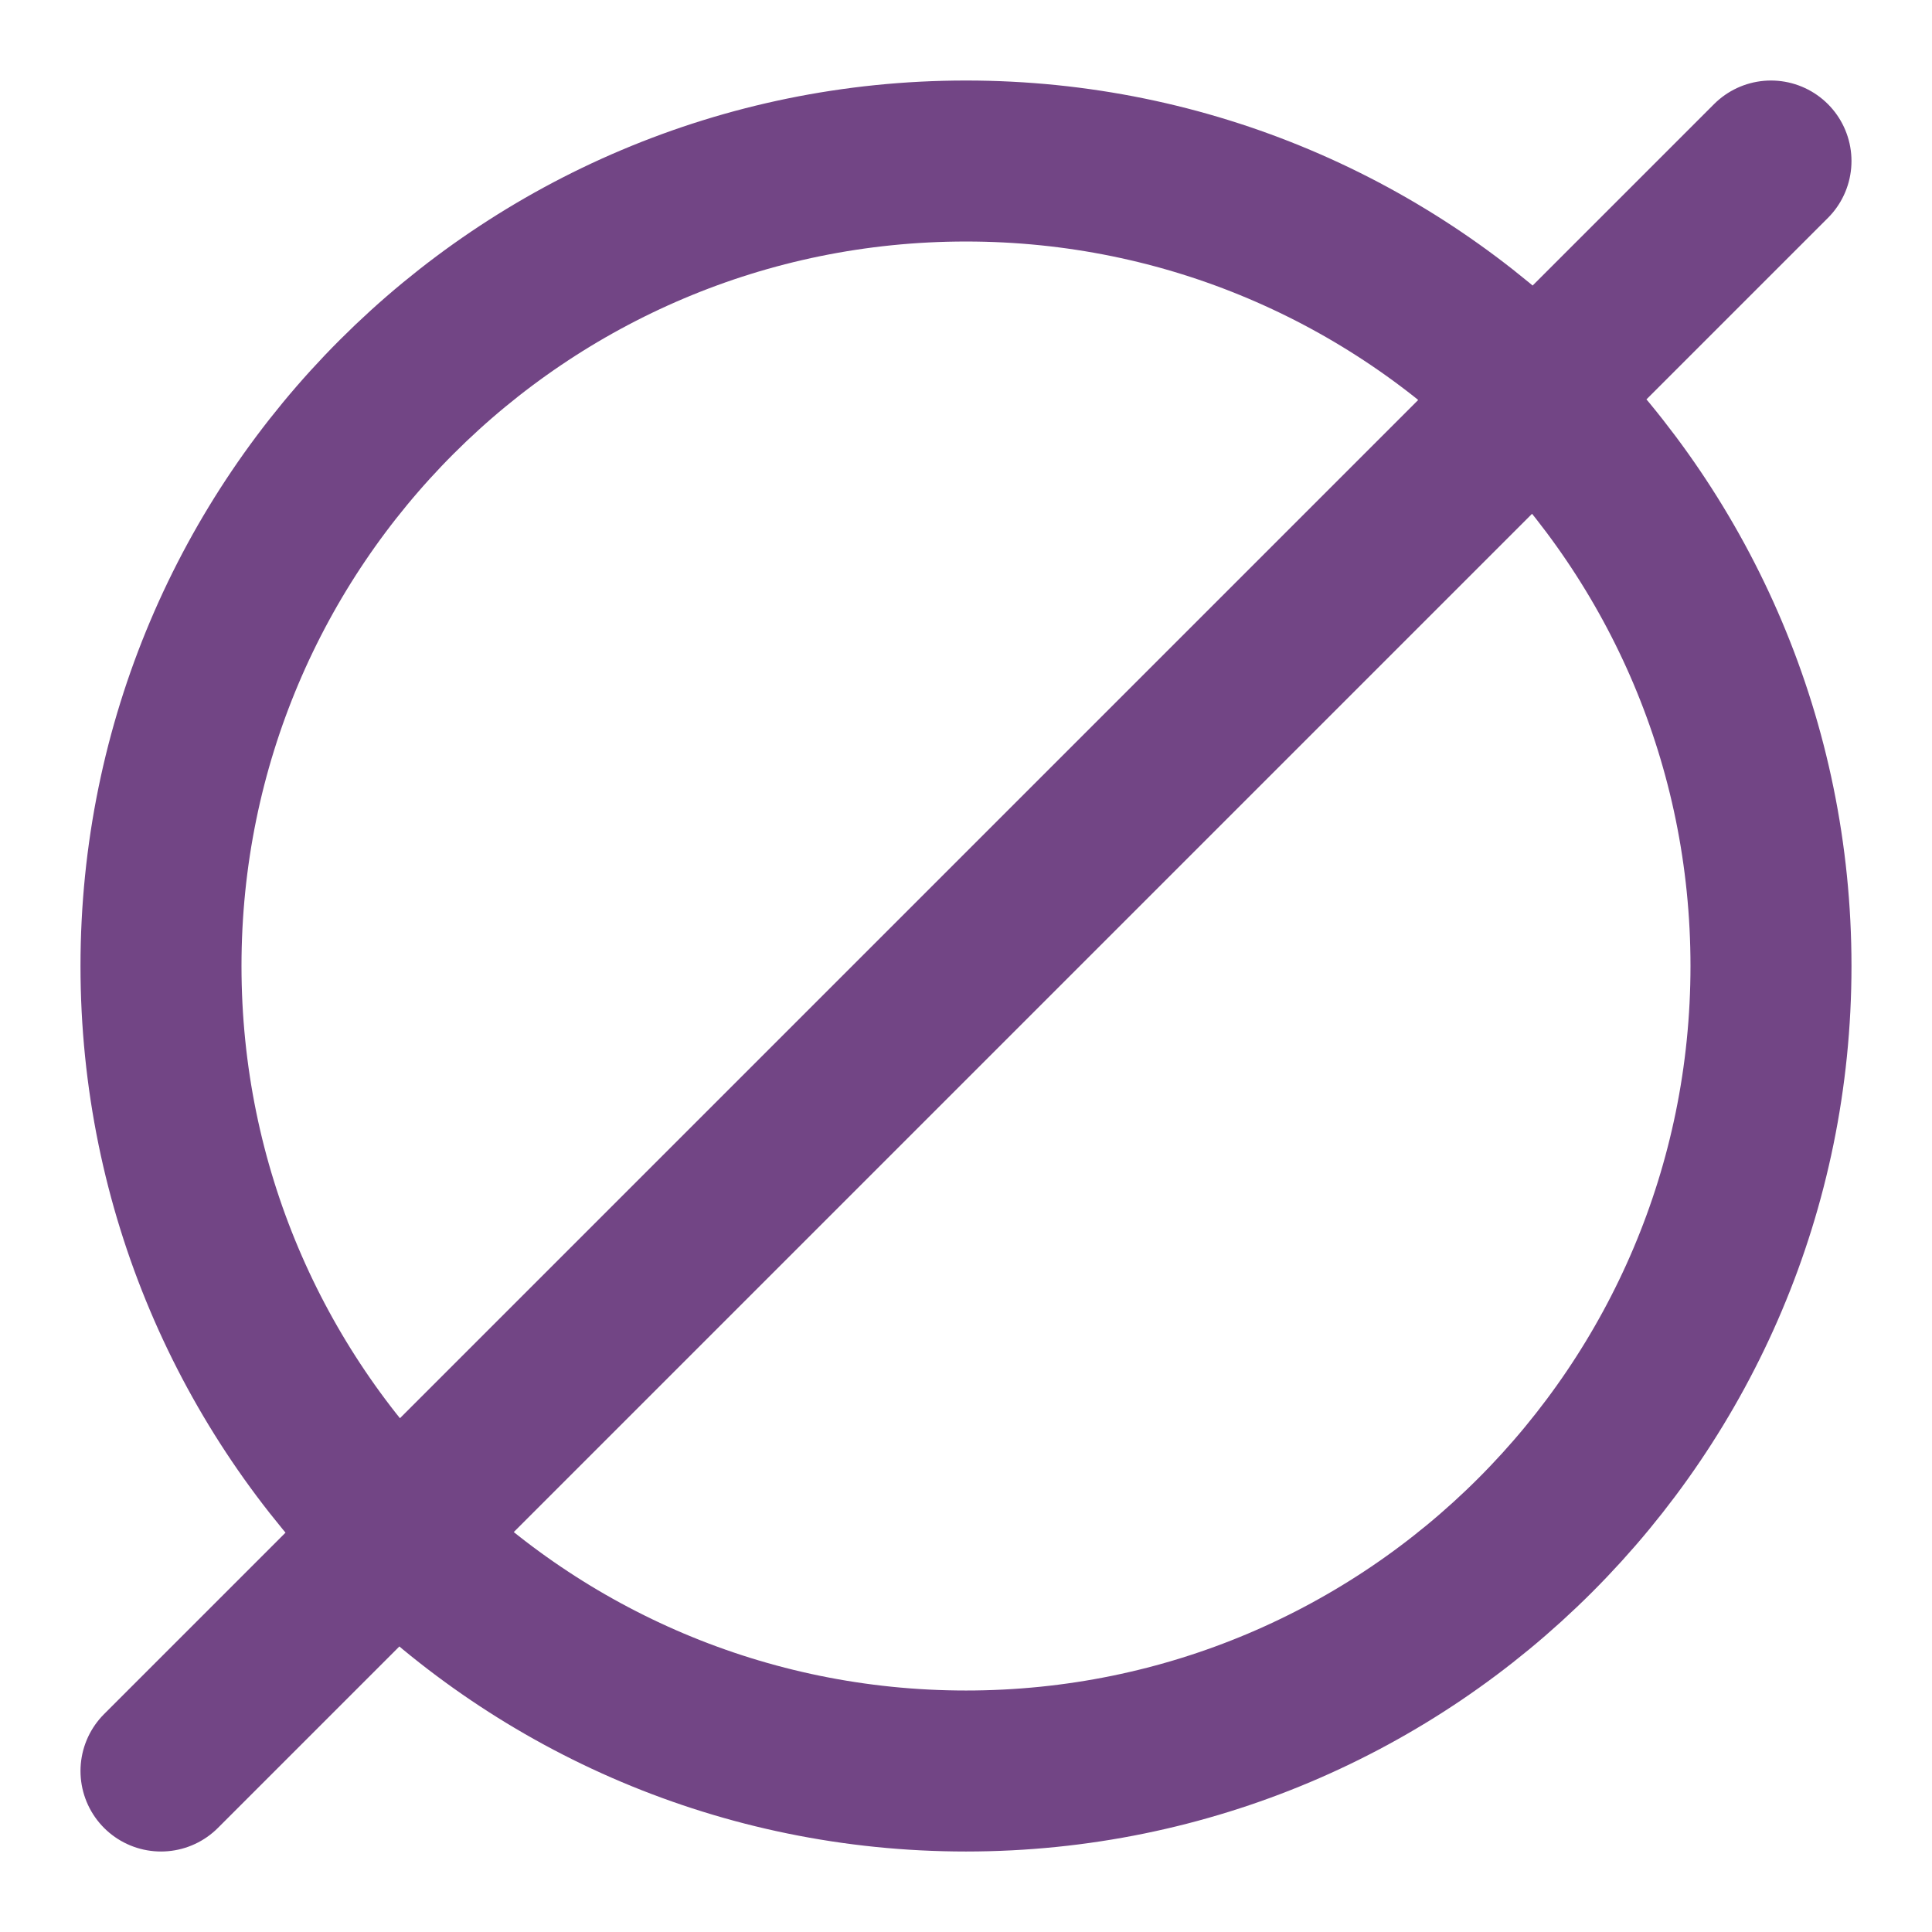
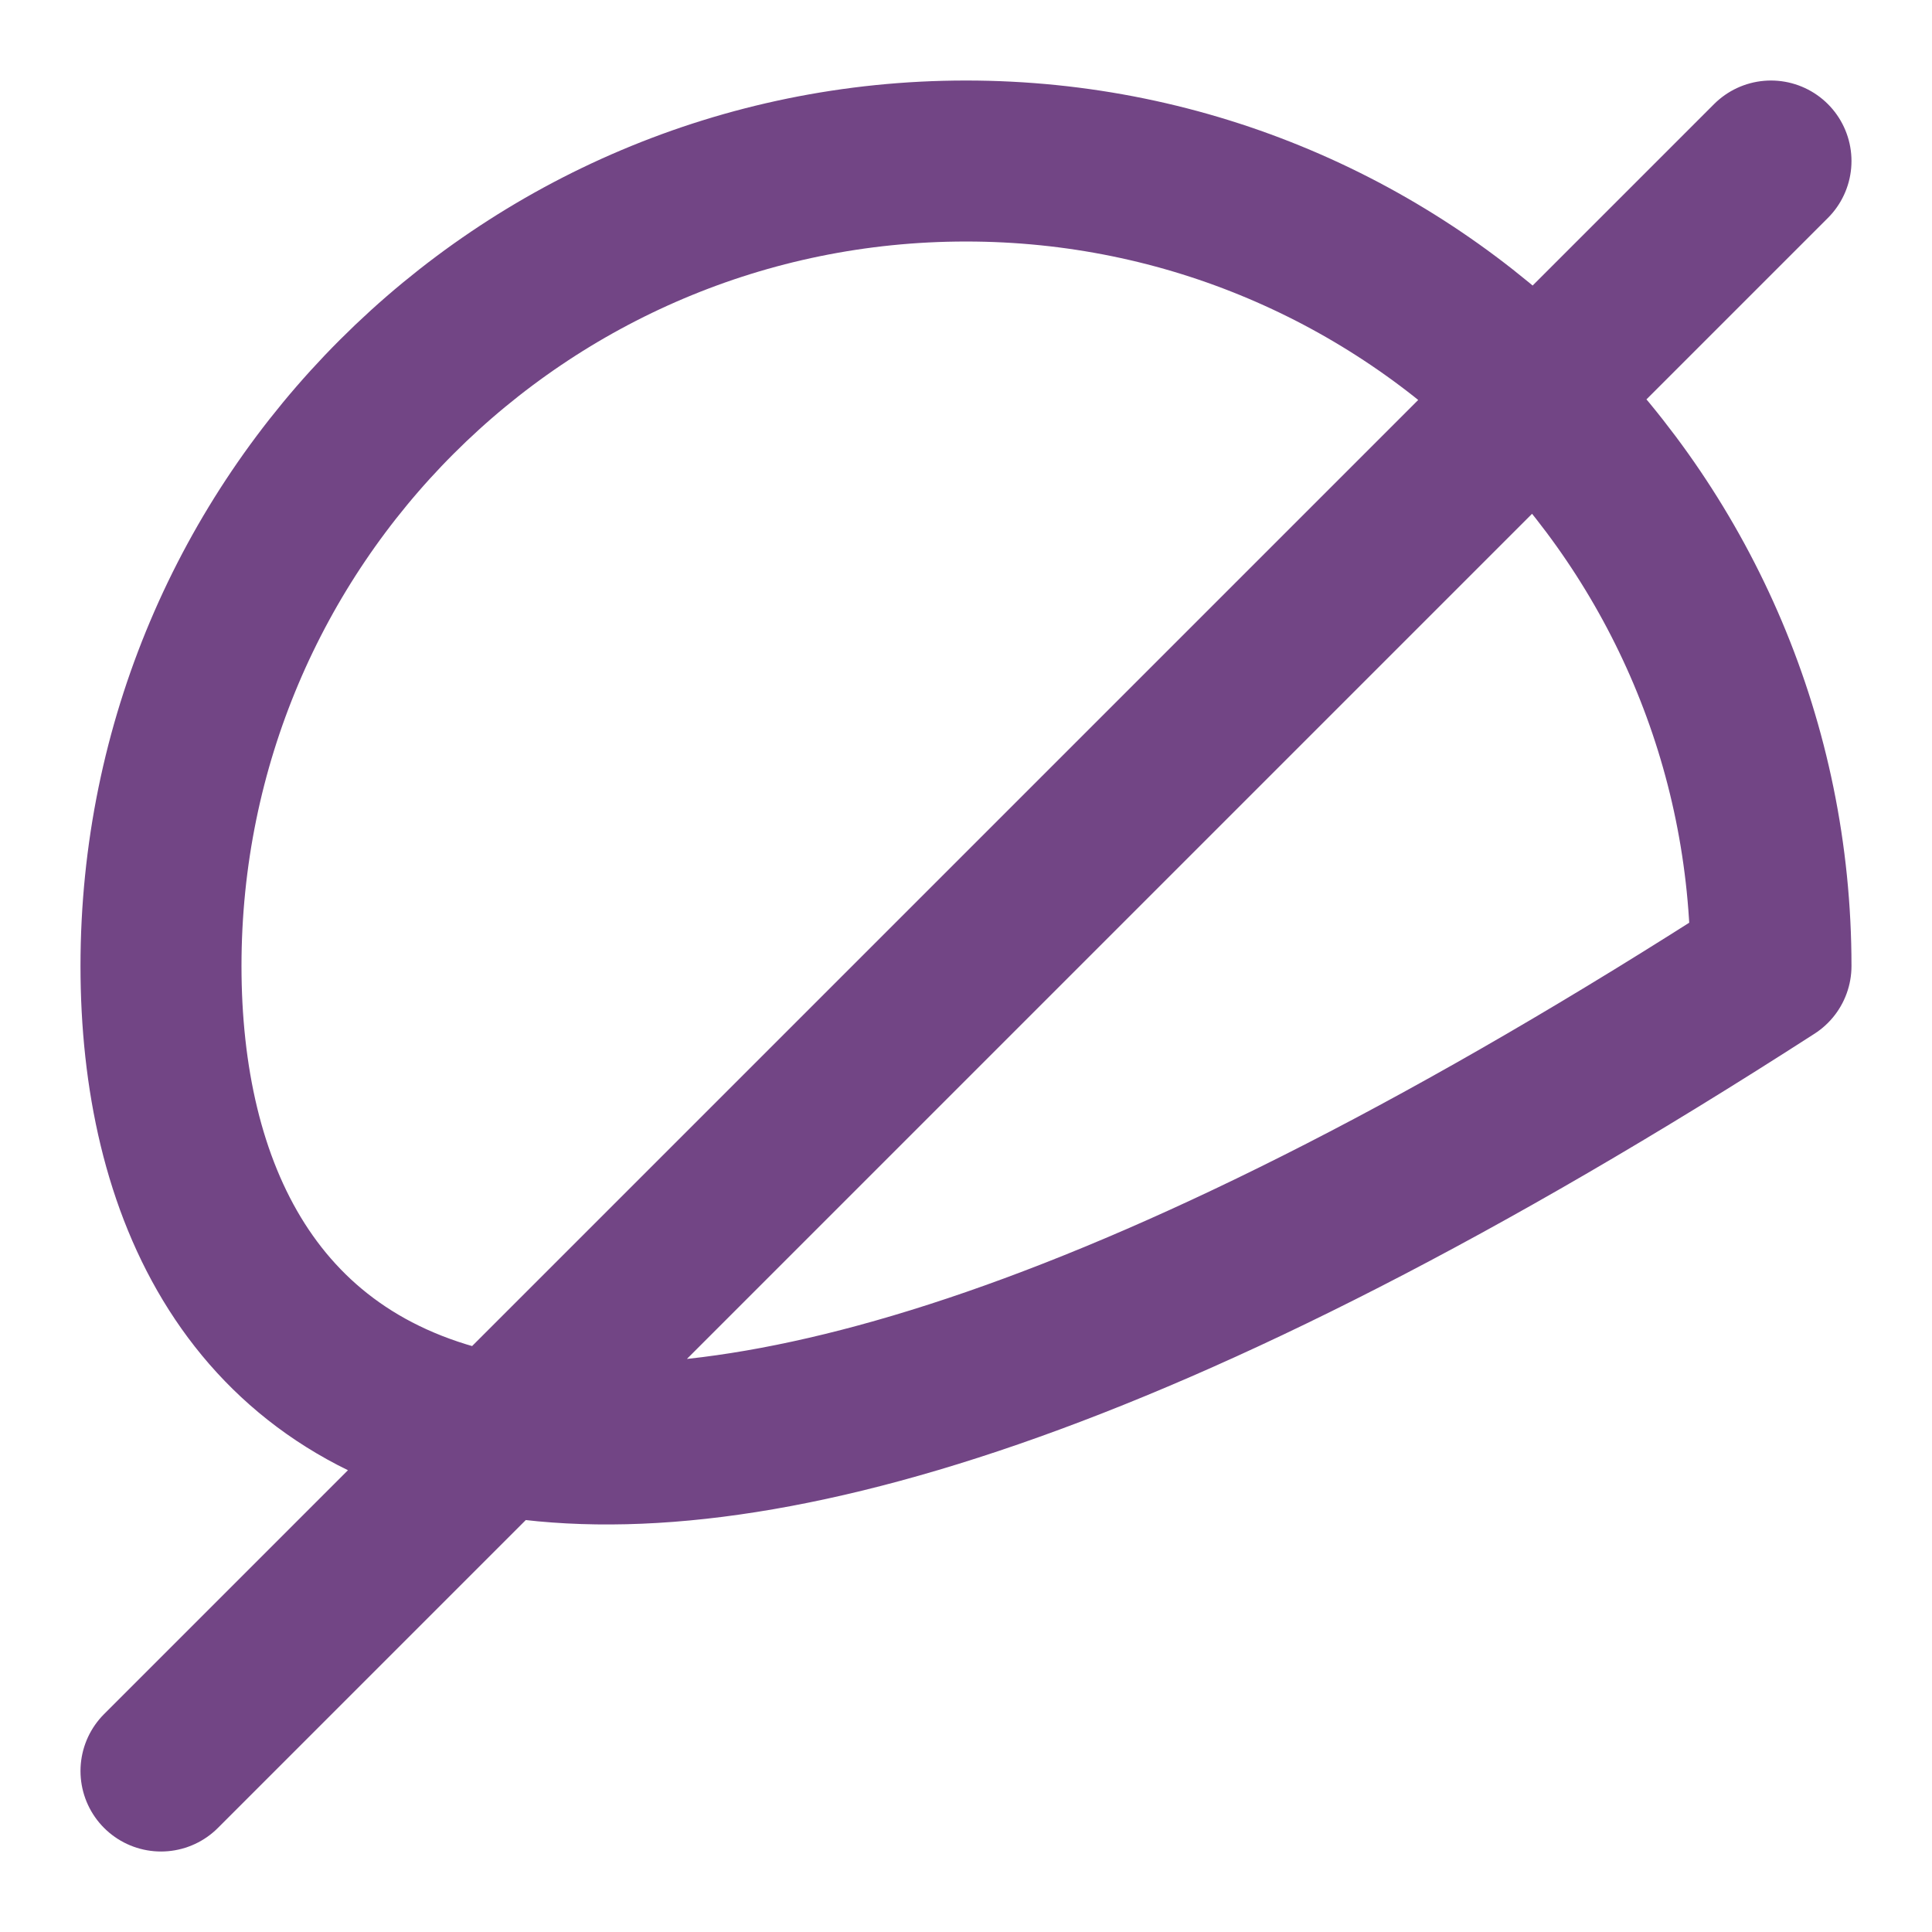
<svg xmlns="http://www.w3.org/2000/svg" width="100" height="100" viewBox="0 0 100 100" fill="none">
-   <path d="M91.666 8.334L8.333 91.667M91.666 50C91.666 73.012 73.011 91.667 50 91.667C26.988 91.667 8.333 73.012 8.333 50C8.333 26.988 26.988 8.334 50 8.334C73.011 8.334 91.666 26.988 91.666 50Z" stroke="#724585" stroke-width="8.333" stroke-linecap="round" stroke-linejoin="round" />
+   <path d="M91.666 8.334L8.333 91.667M91.666 50C26.988 91.667 8.333 73.012 8.333 50C8.333 26.988 26.988 8.334 50 8.334C73.011 8.334 91.666 26.988 91.666 50Z" stroke="#724585" stroke-width="8.333" stroke-linecap="round" stroke-linejoin="round" />
</svg>